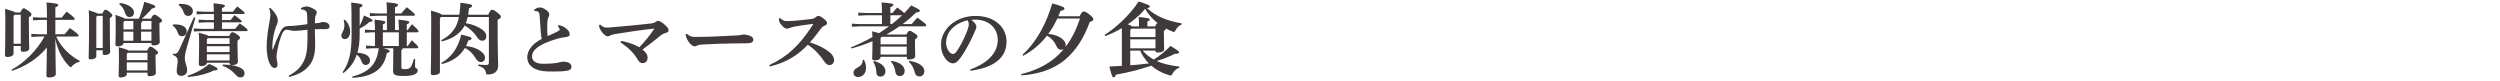
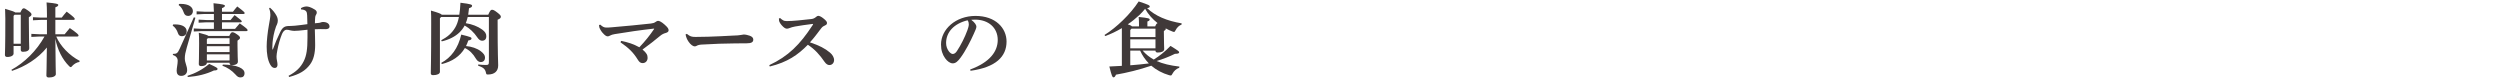
<svg xmlns="http://www.w3.org/2000/svg" width="495" height="16" viewBox="0 0 495 16" fill="none">
  <path d="M228.784 10.016H226.24C226.864 10.736 227.616 11.344 228.448 11.792C229.552 11.104 230.704 10.192 231.76 9.088C233.376 10.08 233.472 10.192 233.472 10.352C233.472 10.544 233.296 10.656 232.64 10.656C231.584 11.184 230.288 11.696 229.008 12.08C230.24 12.624 231.728 12.976 233.52 13.184L233.488 13.424C232.896 13.616 232.432 14.064 232.16 14.576C232.016 14.848 231.952 14.944 231.792 14.944C231.728 14.944 231.632 14.928 231.504 14.896C230.128 14.496 228.928 13.84 227.952 13.008C225.552 13.824 223.088 14.416 220.96 14.784C220.784 15.216 220.64 15.312 220.464 15.312C220.24 15.312 220.112 14.992 219.648 13.168C220.496 13.136 221.328 13.088 222.128 13.04V5.568C221.024 6.224 219.888 6.768 218.832 7.136L218.688 6.928C220.992 5.504 223.824 2.816 225.456 0.288C227.504 0.96 227.648 1.056 227.648 1.312C227.648 1.44 227.536 1.552 227.12 1.6C228.736 3.168 231.04 4.128 233.968 4.624L233.952 4.864C233.44 5.056 233.04 5.456 232.784 5.952C232.656 6.208 232.592 6.32 232.448 6.32C232.368 6.32 232.272 6.288 232.144 6.24C231.68 6.064 231.232 5.856 230.8 5.616C230.816 5.664 230.816 5.712 230.816 5.744C230.816 5.872 230.704 6 230.448 6.144V6.544C230.448 8.496 230.512 9.424 230.512 9.712C230.512 10.176 229.968 10.4 229.232 10.4C228.928 10.4 228.784 10.288 228.784 10.016ZM223.792 10.016V12.928C225.024 12.832 226.24 12.72 227.472 12.56C226.752 11.808 226.16 10.976 225.744 10.016H223.792ZM223.792 9.568H228.784V7.792H223.792V9.568ZM223.792 7.344H228.784V5.68H224.032L223.792 5.936V7.344ZM224.144 5.232H225.52V4.736C225.52 4.176 225.504 3.968 225.456 3.36C227.456 3.552 227.632 3.68 227.632 3.856C227.632 4.016 227.536 4.144 227.184 4.256V5.232H228.72C228.816 5.008 228.944 4.656 229.2 4.576C228.208 3.792 227.36 2.864 226.736 1.744C226.384 2.176 226 2.592 225.6 2.976C224.88 3.648 224.112 4.272 223.296 4.816C223.584 4.928 223.936 5.008 224.144 5.232Z" fill="#403939" />
-   <path d="M209.552 3.216H213.76C214.144 2.448 214.336 2.288 214.56 2.288C214.864 2.288 215.088 2.384 215.616 2.8C216.384 3.408 216.48 3.584 216.48 3.792C216.48 4.032 216.32 4.192 215.776 4.336C214.592 7.6 213.04 9.984 210.912 11.792C208.544 13.792 205.36 14.752 202.24 14.912L202.192 14.672C204.944 14.032 207.808 12.656 209.728 10.704C210.048 10.368 210.368 10.032 210.656 9.664C210.512 9.792 210.32 9.856 210.144 9.856C209.712 9.856 209.424 9.664 209.2 9.168C208.8 8.256 208.112 7.472 207.296 7.072C206 8.72 204.432 10.08 202.592 11.04L202.448 10.848C205.088 8.432 207.056 5.024 208.352 0.672C210.48 1.28 210.752 1.424 210.752 1.728C210.752 1.888 210.56 2.096 209.984 2.144C209.856 2.512 209.712 2.864 209.552 3.216ZM213.84 3.664H209.36C208.976 4.464 208.56 5.248 208.064 5.984C207.904 6.24 207.728 6.48 207.552 6.72C208.64 6.784 209.648 7.168 210.256 7.648C210.736 8.032 211.024 8.48 211.024 8.88C211.024 9.056 210.992 9.2 210.928 9.344C212.256 7.664 213.152 5.68 213.84 3.664Z" fill="#403939" />
  <path d="M192.16 14.016L192.096 13.76C196.064 12.304 197.552 10.128 197.552 7.904C197.552 5.504 195.728 3.888 193.072 3.888C192.784 3.888 192.528 3.904 192.304 3.92C193.056 4.48 193.328 4.976 193.328 5.28C193.328 5.6 193.072 6.096 192.816 6.688C192.176 8.128 191.168 10.112 190.176 11.44C189.648 12.144 189.232 12.544 188.64 12.544C188.144 12.544 187.568 12.144 187.136 11.536C186.624 10.816 186.32 9.968 186.32 8.816C186.32 5.792 189.232 3.152 193.152 3.152C197.136 3.152 199.296 5.568 199.296 8.224C199.296 11.216 197.168 13.328 192.16 14.016ZM191.584 4.016C188.832 4.688 187.328 6.4 187.328 8.512C187.328 9.168 187.536 9.696 187.856 10.144C188.064 10.432 188.4 10.688 188.624 10.688C188.912 10.688 189.2 10.528 189.472 10.112C190.272 8.896 191.04 7.376 191.552 5.968C191.664 5.648 191.824 5.152 191.824 4.848C191.824 4.608 191.792 4.304 191.584 4.016Z" fill="#403939" />
-   <path d="M176.288 2.576H176.704C177.008 2.192 177.264 1.904 177.648 1.488C178.496 2.096 178.88 2.4 179.04 2.592C179.52 2.096 179.984 1.6 180.416 1.072C182.048 1.872 182.128 1.936 182.128 2.144C182.128 2.32 181.952 2.432 181.408 2.464C180.56 3.296 179.664 4.064 178.72 4.768H180.512C180.864 4.336 181.2 3.968 181.648 3.488C183.296 4.704 183.392 4.816 183.392 5.024C183.392 5.152 183.28 5.216 183.168 5.216H178.096C177.264 5.808 176.4 6.336 175.504 6.832H179.472C179.744 6.24 179.92 6.112 180.096 6.112C180.304 6.112 180.464 6.16 181.136 6.608C181.584 6.912 181.664 7.072 181.664 7.248C181.664 7.44 181.552 7.552 181.168 7.808V8.496C181.168 10.096 181.216 10.816 181.216 11.088C181.216 11.584 180.608 11.792 179.968 11.792C179.696 11.792 179.536 11.68 179.536 11.392V11.248H174.352V11.28C174.352 11.616 174.048 11.952 173.136 11.952C172.848 11.952 172.688 11.808 172.688 11.536C172.688 11.264 172.752 10.528 172.752 8.352V8.16C171.408 8.736 170 9.216 168.576 9.6L168.496 9.376C169.936 8.8 171.36 8.112 172.736 7.344C172.736 6.928 172.72 6.608 172.688 6.192C173.312 6.352 173.744 6.464 174.048 6.56C174.72 6.144 175.376 5.68 176.016 5.216H170.272L168.672 5.296V4.688L170.272 4.768H174.624V3.024H171.536L169.936 3.104V2.496L171.536 2.576H174.624V2.352C174.624 1.632 174.592 1.024 174.544 0.48C176.592 0.656 176.88 0.736 176.88 0.944C176.88 1.168 176.72 1.264 176.288 1.424V2.576ZM178.608 3.024H176.288V4.768H176.592C177.296 4.224 177.968 3.648 178.608 3.024ZM179.536 7.28H174.64C174.576 7.312 174.512 7.344 174.464 7.376L174.352 7.488V8.784H179.536V7.28ZM174.352 10.8H179.536V9.232H174.352V10.8ZM179.952 12.272L180.048 12.048C182.16 12.368 183.024 13.264 183.024 14.064C183.024 14.688 182.64 15.136 182.048 15.136C181.552 15.136 181.248 14.848 181.12 14.32C180.944 13.552 180.512 12.704 179.952 12.272ZM172.88 12.272L173.056 12.096C174.704 12.496 175.312 13.344 175.312 14.096C175.312 14.8 174.896 15.168 174.288 15.168C173.856 15.168 173.536 14.864 173.52 14.368C173.488 13.456 173.248 12.72 172.88 12.272ZM170.816 11.888L171.056 11.84C171.312 12.288 171.472 12.848 171.472 13.424C171.472 14.56 170.784 15.248 169.872 15.248C169.344 15.248 168.992 14.896 168.992 14.448C168.992 14.032 169.184 13.696 169.664 13.456C170.512 13.024 170.816 12.592 170.816 11.888ZM176.416 12.256L176.528 12.048C178.32 12.352 179.12 13.152 179.12 14.048C179.12 14.672 178.704 15.056 178.208 15.056C177.696 15.056 177.344 14.752 177.28 14.208C177.2 13.504 176.896 12.672 176.416 12.256Z" fill="#403939" />
  <path d="M154.224 3.648L154.48 3.584C154.624 3.728 154.768 3.84 155.024 4C155.232 4.128 155.472 4.176 155.792 4.176C156.992 4.176 159.056 3.952 160.592 3.776C161.056 3.728 161.296 3.6 161.632 3.312C161.76 3.2 161.904 3.136 162.016 3.136C162.192 3.136 162.528 3.248 162.96 3.584C163.6 4.08 163.744 4.32 163.744 4.544C163.744 4.768 163.648 4.912 163.376 5.024C163.088 5.152 162.848 5.264 162.576 5.632C161.872 6.544 161.28 7.392 160.368 8.384C162.192 8.992 163.376 9.6 164.336 10.416C164.816 10.816 165.152 11.344 165.152 11.92C165.152 12.336 164.848 12.88 164.224 12.88C163.936 12.88 163.6 12.736 163.248 12.224C162.352 10.912 161.344 9.76 159.952 8.864C158 10.864 155.904 12.32 152.416 13.168L152.32 12.896C156.08 11.136 158.384 8.848 160.912 4.96C160.944 4.912 160.992 4.832 160.992 4.784C160.992 4.752 160.944 4.736 160.896 4.736C160.864 4.736 160.816 4.752 160.784 4.752C159.552 4.896 158.368 5.088 157.424 5.248C157.04 5.312 156.608 5.44 156.24 5.584C156.128 5.632 155.952 5.68 155.808 5.68C155.536 5.68 155.216 5.504 154.768 4.992C154.432 4.608 154.288 4.272 154.256 4.112C154.224 3.936 154.224 3.776 154.224 3.648Z" fill="#403939" />
  <path d="M135.744 6.816L136 6.704C136.64 7.232 136.96 7.312 137.712 7.312C140.944 7.312 144.992 7.04 145.296 7.04C146.4 7.04 147.056 6.832 147.264 6.832C147.6 6.832 148.144 6.96 148.448 7.072C148.848 7.216 149.152 7.456 149.152 7.824C149.152 8.352 148.784 8.576 147.824 8.576C147.072 8.576 146.32 8.592 145.568 8.592C143.824 8.592 141.184 8.688 138.8 8.832C138.528 8.848 138.24 8.928 138.096 8.992C137.952 9.056 137.792 9.184 137.536 9.184C137.232 9.184 136.736 8.848 136.336 8.256C135.984 7.744 135.84 7.312 135.744 6.816Z" fill="#403939" />
  <path d="M118.608 4.96L118.848 4.88C119.36 5.344 119.648 5.456 120.048 5.456C120.384 5.456 120.528 5.456 121.072 5.408C123.904 5.168 126.576 4.912 128.88 4.656C129.28 4.608 129.552 4.528 129.792 4.352C130.032 4.176 130.16 4.128 130.304 4.128C130.528 4.128 130.96 4.304 131.584 4.864C132.208 5.424 132.384 5.68 132.384 6C132.384 6.24 132.208 6.432 131.76 6.544C131.456 6.624 131.088 6.784 130.704 7.104C129.552 8.08 128.56 8.816 127.216 9.808C128.048 10.496 128.224 10.912 128.224 11.456C128.224 12.016 127.856 12.496 127.232 12.496C126.784 12.496 126.544 12.24 126.256 11.776C125.392 10.368 124.448 9.472 122.864 8.384L122.976 8.096C124.416 8.384 125.424 8.72 126.592 9.36C127.776 8.112 128.672 6.992 129.536 5.712L129.472 5.664C126.624 5.984 124.352 6.32 121.728 6.752C121.312 6.816 121.04 6.912 120.832 7.024C120.592 7.152 120.464 7.2 120.336 7.2C120.096 7.2 119.824 7.088 119.28 6.464C118.976 6.112 118.704 5.6 118.656 5.376C118.624 5.232 118.608 5.12 118.608 4.96Z" fill="#403939" />
-   <path d="M110.464 5.184L110.56 4.976C111.232 5.056 111.696 5.312 112.224 5.744C112.576 6.048 112.8 6.4 112.8 6.736C112.8 7.136 112.608 7.248 112.144 7.312C111.712 7.376 110.944 7.488 110.192 7.712C106.64 8.784 105.344 9.904 105.344 11.2C105.344 12.064 106.08 12.624 107.536 12.624C109.04 12.624 109.712 12.528 110.176 12.464C110.448 12.416 110.624 12.384 110.864 12.32C111.104 12.256 111.36 12.208 111.52 12.208C112.624 12.208 113.152 12.656 113.152 13.216C113.152 13.696 112.848 13.888 112.272 14C111.632 14.128 110.688 14.16 109.664 14.16C109.232 14.16 108.768 14.16 108.336 14.144C105.84 14.048 104.4 13.024 104.4 11.312C104.4 10.08 105.296 8.704 107.264 7.696C107.184 7.376 107.152 7.088 107.088 6.56C107.04 6.128 106.992 5.344 106.848 3.136C106.8 2.496 106.656 2.352 106.4 2.256C106.192 2.176 106 2.144 105.792 2.144L105.728 1.968C105.984 1.744 106.4 1.472 106.8 1.472C107.248 1.472 107.648 1.584 108.24 2.048C108.672 2.384 108.752 2.656 108.752 2.864C108.752 3.056 108.688 3.216 108.592 3.408C108.464 3.664 108.4 3.952 108.384 4.288C108.368 4.576 108.352 4.944 108.352 5.36C108.352 5.968 108.384 6.656 108.416 7.136C109.2 6.8 109.888 6.512 110.384 6.24C110.72 6.064 110.816 5.968 110.816 5.872C110.816 5.776 110.784 5.696 110.72 5.568C110.656 5.456 110.592 5.344 110.464 5.184Z" fill="#403939" />
  <path d="M87.472 12.688L87.376 12.448C89.312 11.408 90.704 9.568 91.328 6.848C93.232 7.312 93.36 7.408 93.36 7.616C93.36 7.824 93.152 7.952 92.72 8.016C92.592 8.4 92.448 8.768 92.272 9.12C93.376 9.216 94.448 9.568 95.2 10.144C95.776 10.592 96.032 10.96 96.032 11.392C96.032 11.952 95.728 12.288 95.168 12.288C94.864 12.288 94.496 12.08 94.24 11.632C93.648 10.624 92.96 9.936 92.048 9.504C91.072 11.168 89.52 12.176 87.472 12.688ZM87.472 2.912H90.944C91.056 2.256 91.12 1.488 91.168 0.544C93.312 0.8 93.456 0.928 93.472 1.136C93.472 1.344 93.344 1.472 92.864 1.632C92.816 2.096 92.768 2.512 92.704 2.912H96.672C97.056 2.032 97.2 1.936 97.424 1.936C97.664 1.936 97.856 2.016 98.464 2.48C99.072 2.944 99.168 3.12 99.168 3.328C99.168 3.536 99.008 3.712 98.528 3.904V4.304C98.528 10.912 98.64 12.368 98.64 12.944C98.64 14.064 97.952 14.752 96.624 14.752C96.32 14.752 96.288 14.72 96.224 14.416C96.064 13.648 95.696 13.36 94.672 13.008L94.688 12.768C95.216 12.832 95.76 12.864 96.192 12.864C96.704 12.864 96.8 12.768 96.8 12.24V3.36H92.608C92.512 3.776 92.384 4.192 92.224 4.592C93.424 4.768 94.624 5.232 95.472 5.856C96.048 6.272 96.288 6.672 96.288 7.152C96.288 7.76 96 8.064 95.44 8.064C95.136 8.064 94.8 7.856 94.512 7.408C93.872 6.432 92.944 5.568 92 5.056C91.728 5.568 91.376 6.032 90.944 6.448C90.128 7.232 88.896 7.872 87.472 8.192L87.36 7.968C88.576 7.328 89.44 6.608 90.112 5.488C90.432 4.944 90.688 4.304 90.864 3.36H87.344L87.104 3.632V14.224C87.104 14.624 86.56 14.88 85.76 14.88C85.44 14.88 85.296 14.752 85.296 14.512C85.296 13.92 85.376 12.144 85.376 4.512C85.376 3.472 85.376 2.784 85.328 2.096C86.832 2.528 87.312 2.72 87.472 2.912Z" fill="#403939" />
-   <path d="M77.872 9.552H75.904C77.024 9.824 77.152 9.968 77.152 10.112C77.152 10.272 77.024 10.416 76.592 10.512C76.016 13.712 73.856 15.2 69.776 15.408L69.712 15.184C73.04 14.288 74.576 12.816 74.992 9.552H73.904L72.464 9.632V9.024L73.904 9.104H74.24V6.4H73.696L72.256 6.48V5.872L73.696 5.952H74.24V5.904C74.24 5.104 74.208 4.528 74.16 3.888C76 4.08 76.304 4.192 76.304 4.4C76.304 4.608 76.16 4.656 75.808 4.848V5.952H76.608V3.12H74.832L73.232 3.2V2.592L74.832 2.672H76.608V2.464C76.608 1.664 76.576 1.088 76.528 0.448C78.528 0.64 78.8 0.752 78.8 0.96C78.8 1.168 78.656 1.264 78.208 1.456V2.672H79.456C79.792 2.256 80.144 1.824 80.544 1.424C82.096 2.672 82.16 2.784 82.16 2.928C82.16 3.04 82.064 3.12 81.904 3.12H78.208V5.952H78.976V5.904C78.976 5.104 78.944 4.528 78.896 3.888C80.736 4.08 81.04 4.192 81.04 4.4C81.04 4.608 80.896 4.64 80.544 4.832V5.952H80.736C81.04 5.504 81.28 5.152 81.568 4.784C82.8 5.904 82.864 6.064 82.864 6.208C82.864 6.32 82.768 6.4 82.608 6.4H80.544V9.104H80.736C81.04 8.656 81.28 8.304 81.536 7.968C82.736 9.072 82.816 9.216 82.816 9.36C82.816 9.472 82.72 9.552 82.56 9.552H79.728C79.712 9.728 79.648 9.84 79.472 9.92V13.312C79.472 13.6 79.6 13.696 80.096 13.696C80.88 13.696 81.184 13.536 81.408 13.152C81.568 12.88 81.76 12.32 81.952 11.648L82.192 11.68C82.176 12.416 82.176 12.96 82.176 13.184C82.176 13.504 82.704 13.504 82.704 13.952C82.704 14.56 82.048 15.04 80.048 15.04C78.176 15.04 77.824 14.832 77.824 13.984C77.824 13.536 77.872 12.528 77.872 10.096V9.552ZM78.976 6.4H75.808V9.104H78.976V6.4ZM71.216 1.536V5.136C71.536 4.496 71.84 3.76 72.08 3.056C73.632 3.776 73.76 3.888 73.76 4.048C73.76 4.256 73.584 4.304 73.136 4.352C72.624 4.848 72 5.264 71.216 5.648V6.912C71.216 8.288 71.056 9.456 70.768 10.448C72.512 10.528 73.264 11.216 73.264 11.968C73.264 12.464 72.928 12.864 72.432 12.864C72.048 12.864 71.76 12.672 71.6 12.192C71.408 11.616 71.072 11.136 70.64 10.816C70.112 12.384 69.216 13.536 68 14.464L67.824 14.304C69.136 12.432 69.616 10.464 69.616 6.784C69.616 2.448 69.584 1.392 69.536 0.512C71.504 0.704 71.776 0.864 71.776 1.056C71.776 1.232 71.664 1.344 71.216 1.536ZM68.048 3.984L68.272 3.92C68.944 4.528 69.328 5.408 69.328 6.256C69.328 7.184 68.864 7.744 68.24 7.744C67.888 7.744 67.584 7.488 67.584 7.072C67.584 6.864 67.664 6.608 67.904 6.208C68.064 5.936 68.192 5.472 68.192 5.056C68.192 4.688 68.16 4.384 68.048 3.984Z" fill="#403939" />
  <path d="M57.248 15.248L57.136 15.008C58.656 14.208 59.536 13.328 60.128 12.144C60.704 11.008 60.88 9.712 60.88 7.456V5.888C60.288 5.952 59.76 6.016 59.2 6.064C58.912 6.096 58.544 6.112 58.288 6.112C58.032 6.112 57.696 6.064 57.52 6.016C57.168 5.92 56.96 5.888 56.736 5.888C56.448 5.888 56.08 6.144 55.84 6.72C55.456 7.664 55.12 8.816 54.912 9.968C54.832 10.4 54.752 10.88 54.752 11.152C54.752 11.488 54.784 11.744 54.832 11.952C54.912 12.32 54.944 12.624 54.944 12.816C54.944 13.168 54.784 13.456 54.416 13.456C54.08 13.456 53.792 13.296 53.52 12.816C52.976 11.888 52.8 10.512 52.8 9.216C52.8 8.112 52.976 6.432 53.248 4.944C53.36 4.32 53.536 3.36 53.536 2.944C53.536 2.688 53.504 2.16 53.28 1.648L53.456 1.52C54.032 2.032 54.4 2.48 54.736 3.088C54.928 3.44 55.008 3.792 55.008 3.984C55.008 4.288 54.976 4.528 54.864 4.784C54.8 4.912 54.704 5.104 54.656 5.248C54.224 6.448 54.048 7.568 53.968 8.384C53.936 8.688 53.92 9.024 53.92 9.328C53.92 9.488 53.92 9.648 53.936 9.808L54.032 9.776C54.464 8.56 54.896 7.552 55.472 6.368C55.92 5.44 56.352 5.184 57.088 5.152C57.36 5.136 57.776 5.152 58.416 5.088C59.248 5.008 60.048 4.896 60.864 4.784C60.864 4.224 60.848 3.696 60.816 3.056C60.8 2.688 60.768 2.416 60.592 2.208C60.4 1.984 60.032 1.888 59.616 1.872L59.584 1.616C59.888 1.424 60.32 1.28 60.688 1.28C61.008 1.28 61.52 1.392 62.32 1.888C62.56 2.032 62.72 2.24 62.72 2.448C62.72 2.672 62.672 2.784 62.576 2.912C62.512 3.008 62.432 3.2 62.416 3.344C62.384 3.712 62.352 4.128 62.352 4.608C62.704 4.576 62.912 4.56 63.168 4.528C63.312 4.512 63.408 4.48 63.536 4.432C63.664 4.384 63.808 4.352 63.952 4.352C64.736 4.352 65.248 4.704 65.248 5.264C65.248 5.488 65.104 5.776 64.416 5.776C64.224 5.776 63.904 5.76 63.488 5.76C63.168 5.76 62.784 5.776 62.336 5.792C62.352 6.496 62.4 7.824 62.4 8.912C62.4 10.496 62.112 11.808 61.376 12.784C60.464 14 59.296 14.704 57.248 15.248Z" fill="#403939" />
  <path d="M42.352 5.712V4.416H40.896L39.328 4.496V3.888L40.896 3.968H42.352V2.768H40.496L38.928 2.848V2.24L40.496 2.32H42.352C42.336 1.648 42.304 1.12 42.272 0.64C44.16 0.832 44.528 0.944 44.528 1.136C44.528 1.344 44.384 1.424 43.952 1.616V2.32H46.128C46.384 1.984 46.624 1.68 46.976 1.28C48.24 2.224 48.448 2.464 48.448 2.576C48.448 2.688 48.352 2.768 48.192 2.768H43.952V3.968H45.648C45.904 3.632 46.16 3.312 46.448 2.992C47.696 3.92 47.872 4.112 47.872 4.224C47.872 4.336 47.776 4.416 47.616 4.416H43.952V5.712H46.544C46.848 5.344 47.152 4.992 47.472 4.624C48.88 5.632 49.024 5.808 49.024 5.968C49.024 6.08 48.944 6.16 48.784 6.16H39.968L38.368 6.24V5.632L39.968 5.712H42.352ZM41.28 7.12H45.392C45.664 6.528 45.824 6.384 46 6.384C46.208 6.384 46.4 6.432 46.992 6.848C47.456 7.168 47.52 7.344 47.52 7.488C47.52 7.68 47.392 7.792 47.024 8.048V9.024C47.024 11.168 47.104 11.76 47.104 12.192C47.104 12.688 46.608 12.896 45.888 12.896C45.616 12.896 45.456 12.784 45.456 12.496V12.416H40.96C40.96 12.752 40.624 13.088 39.808 13.088C39.52 13.088 39.36 12.944 39.36 12.672C39.36 12.4 39.424 11.376 39.424 8.672C39.424 7.552 39.408 7.104 39.36 6.48C40.608 6.8 41.104 6.96 41.28 7.12ZM45.456 7.568H41.152L40.96 7.776V8.704H45.456V7.568ZM40.96 11.968H45.456V10.752H40.96V11.968ZM45.456 9.152H40.96V10.304H45.456V9.152ZM38.688 3.52L36.976 9.44C36.72 10.336 36.592 10.928 36.592 11.552C36.592 12.448 37.056 13.056 37.056 13.904C37.056 14.56 36.608 15.024 35.872 15.024C35.232 15.024 34.976 14.576 34.976 14.016C34.976 13.472 35.184 12.72 35.184 12.032C35.184 11.488 34.864 11.088 34.224 10.88L34.24 10.672C34.992 10.672 35.168 10.544 35.584 9.632L38.384 3.424L38.688 3.52ZM35.376 1.008L35.456 0.784C35.568 0.784 35.68 0.768 35.792 0.768C37.424 0.768 38.192 1.424 38.192 2.192C38.192 2.72 37.808 3.152 37.264 3.152C36.832 3.152 36.544 2.976 36.368 2.448C36.16 1.824 35.776 1.264 35.376 1.008ZM44.032 13.008L44.128 12.784C45.44 12.784 46.672 12.992 47.408 13.328C48.096 13.648 48.416 14.016 48.416 14.496C48.416 15.04 48.112 15.328 47.648 15.328C47.248 15.328 47.04 15.232 46.608 14.736C45.904 13.952 45.008 13.36 44.032 13.008ZM34.192 5.072L34.272 4.848C34.416 4.832 34.544 4.832 34.672 4.832C36.208 4.832 36.96 5.424 36.96 6.176C36.96 6.816 36.592 7.168 36 7.168C35.6 7.168 35.36 6.96 35.232 6.56C35.04 5.952 34.672 5.408 34.192 5.072ZM37.2 15.248L37.104 15.024C38.688 14.512 40.16 13.728 41.424 12.656C42.896 13.328 43.072 13.456 43.072 13.648C43.072 13.84 42.912 13.952 42.352 13.952C40.864 14.672 39.12 15.104 37.2 15.248Z" fill="#403939" />
-   <path d="M24.72 3.696H27.504C27.968 2.528 28.304 1.504 28.576 0.368C30.576 0.96 30.736 1.12 30.736 1.312C30.736 1.472 30.592 1.6 30.08 1.696C29.44 2.464 28.8 3.104 28.08 3.696H29.888C30.192 3.072 30.352 2.912 30.528 2.912C30.736 2.912 30.976 2.992 31.488 3.392C32 3.792 32.08 3.936 32.08 4.08C32.08 4.272 31.968 4.384 31.568 4.576V5.392C31.568 7.296 31.632 7.936 31.632 8.304C31.632 8.768 31.072 8.992 30.384 8.992C30.112 8.992 29.984 8.88 29.984 8.608V8.512H24.448V8.544C24.448 8.864 24.064 9.184 23.28 9.184C23.008 9.184 22.848 9.056 22.848 8.784C22.848 8.592 22.912 7.76 22.912 5.504C22.912 4.48 22.912 3.84 22.864 2.944C24.032 3.344 24.512 3.536 24.72 3.696ZM24.656 4.144L24.448 4.384V5.824H26.4V4.144H24.656ZM24.448 6.272V8.064H26.4V6.272H24.448ZM29.984 8.064V6.272H27.936V8.064H29.984ZM29.984 5.824V4.144H28.192C28.16 4.336 28.08 4.448 27.936 4.512V5.824H29.984ZM19.36 2.688H20.272C20.544 2.08 20.688 1.936 20.848 1.936C21.056 1.936 21.28 2.032 21.712 2.384C22.16 2.752 22.24 2.88 22.24 3.024C22.24 3.216 22.128 3.328 21.744 3.584V4.272C21.744 8.496 21.808 9.76 21.808 10.256C21.808 10.688 21.312 10.896 20.704 10.896C20.432 10.896 20.336 10.784 20.336 10.544V9.952H19.072V11.152C19.072 11.488 18.576 11.76 17.952 11.76C17.664 11.76 17.552 11.664 17.552 11.424C17.552 10.96 17.632 9.616 17.632 4.368C17.632 3.216 17.616 2.672 17.568 2.032C18.736 2.4 19.184 2.56 19.36 2.688ZM20.336 3.136H19.248L19.072 3.344V9.504H20.336V3.136ZM25.424 10H29.136C29.472 9.344 29.584 9.248 29.76 9.248C30 9.248 30.16 9.312 30.672 9.712C31.2 10.128 31.296 10.256 31.296 10.4C31.296 10.576 31.2 10.688 30.8 10.896V11.456C30.8 12.944 30.864 14.032 30.864 14.432C30.864 14.864 30.32 15.088 29.632 15.088C29.328 15.088 29.2 14.992 29.2 14.736V14.384H25.104V14.72C25.104 15.04 24.624 15.344 23.888 15.344C23.616 15.344 23.488 15.248 23.488 14.976C23.488 14.576 23.552 13.504 23.552 11.68C23.552 10.672 23.552 10.16 23.504 9.344C24.816 9.68 25.264 9.856 25.424 10ZM25.296 10.448L25.104 10.672V11.904H29.2V10.448H25.296ZM25.104 12.352V13.936H29.2V12.352H25.104ZM23.616 0.816L23.712 0.592C24.624 0.672 25.424 0.992 25.936 1.408C26.32 1.712 26.528 2.064 26.528 2.48C26.528 3.024 26.16 3.376 25.632 3.376C25.232 3.376 24.928 3.104 24.784 2.624C24.56 1.84 24.128 1.168 23.616 0.816Z" fill="#403939" />
  <path d="M15.296 7.232H11.136C11.936 9.12 13.76 11.008 15.776 12.048L15.712 12.272C15.2 12.336 14.704 12.64 14.336 13.024C14.192 13.216 14.096 13.296 14 13.296C13.92 13.296 13.824 13.232 13.68 13.088C12.352 11.776 11.344 9.776 10.96 7.664C10.992 13.056 11.056 14.24 11.056 14.672C11.056 15.072 10.496 15.344 9.664 15.344C9.36 15.344 9.184 15.2 9.184 14.96C9.184 14.544 9.248 13.52 9.28 9.408C7.488 11.616 4.976 13.168 2.384 14.032L2.256 13.824C4.864 12.4 7.232 10.064 8.816 7.232H7.808C7.696 7.232 6.608 7.296 6.208 7.312V6.704C6.608 6.72 7.664 6.784 7.808 6.784H9.296V3.936H8.128C7.904 3.936 6.928 3.984 6.528 4.016V3.408C6.912 3.44 7.872 3.488 8.128 3.488H9.296V2.8C9.296 1.808 9.264 1.104 9.216 0.48C11.232 0.672 11.536 0.784 11.536 0.976C11.536 1.184 11.392 1.264 10.96 1.456V3.488H12.224C12.528 3.104 12.832 2.704 13.2 2.304C14.592 3.344 14.8 3.584 14.8 3.744C14.8 3.856 14.72 3.936 14.56 3.936H10.96V6.784H12.8C13.12 6.368 13.456 5.968 13.824 5.552C15.376 6.64 15.552 6.864 15.552 7.024C15.552 7.136 15.472 7.232 15.296 7.232ZM3.024 2.464H4.032C4.368 1.76 4.496 1.648 4.688 1.648C4.896 1.648 4.992 1.696 5.584 2.112C6.128 2.496 6.24 2.704 6.24 2.848C6.24 3.04 6.128 3.184 5.712 3.408V3.968C5.712 8.064 5.792 9.12 5.792 9.536C5.792 10.032 5.28 10.256 4.544 10.256C4.272 10.256 4.112 10.144 4.112 9.856V9.104H2.688V10.608C2.688 10.944 2.272 11.28 1.424 11.28C1.136 11.28 0.976 11.136 0.976 10.864C0.976 10.48 1.056 9.488 1.056 3.696C1.056 2.896 1.04 2.32 1.008 1.744C2.384 2.144 2.848 2.32 3.024 2.464ZM4.112 2.912H2.896L2.688 3.136V8.656H4.112V2.912Z" fill="#403939" />
</svg>